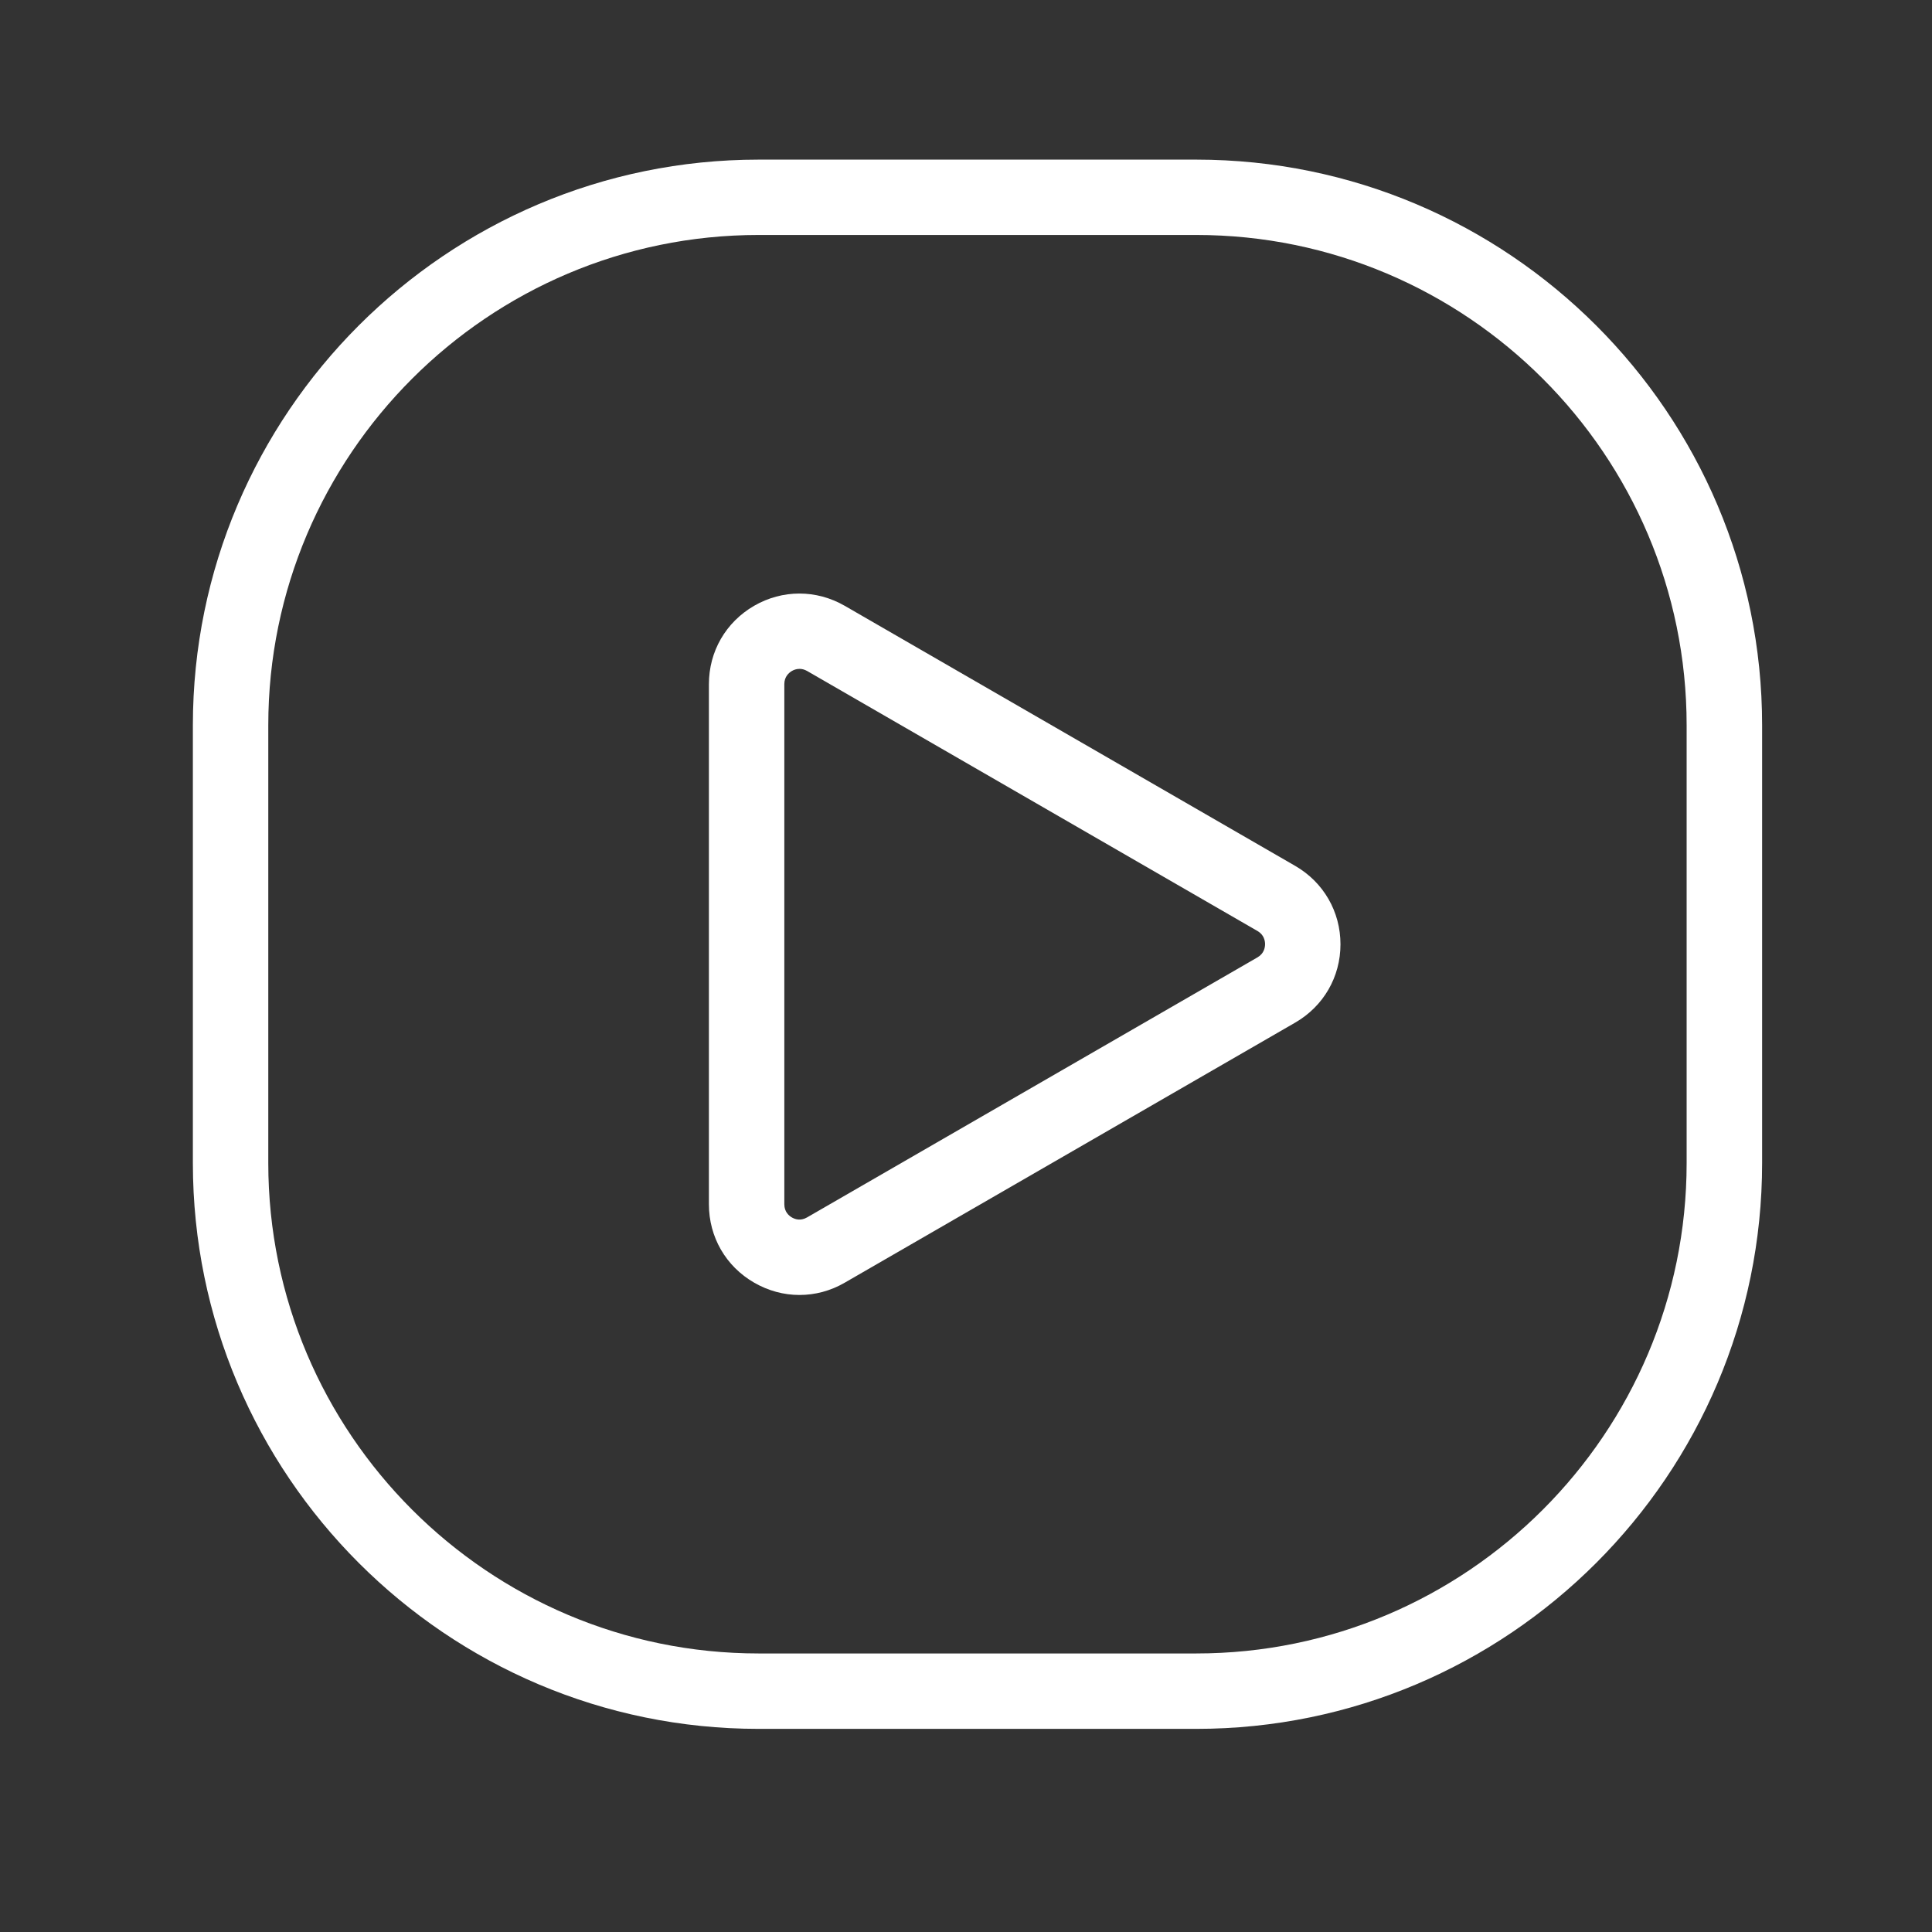
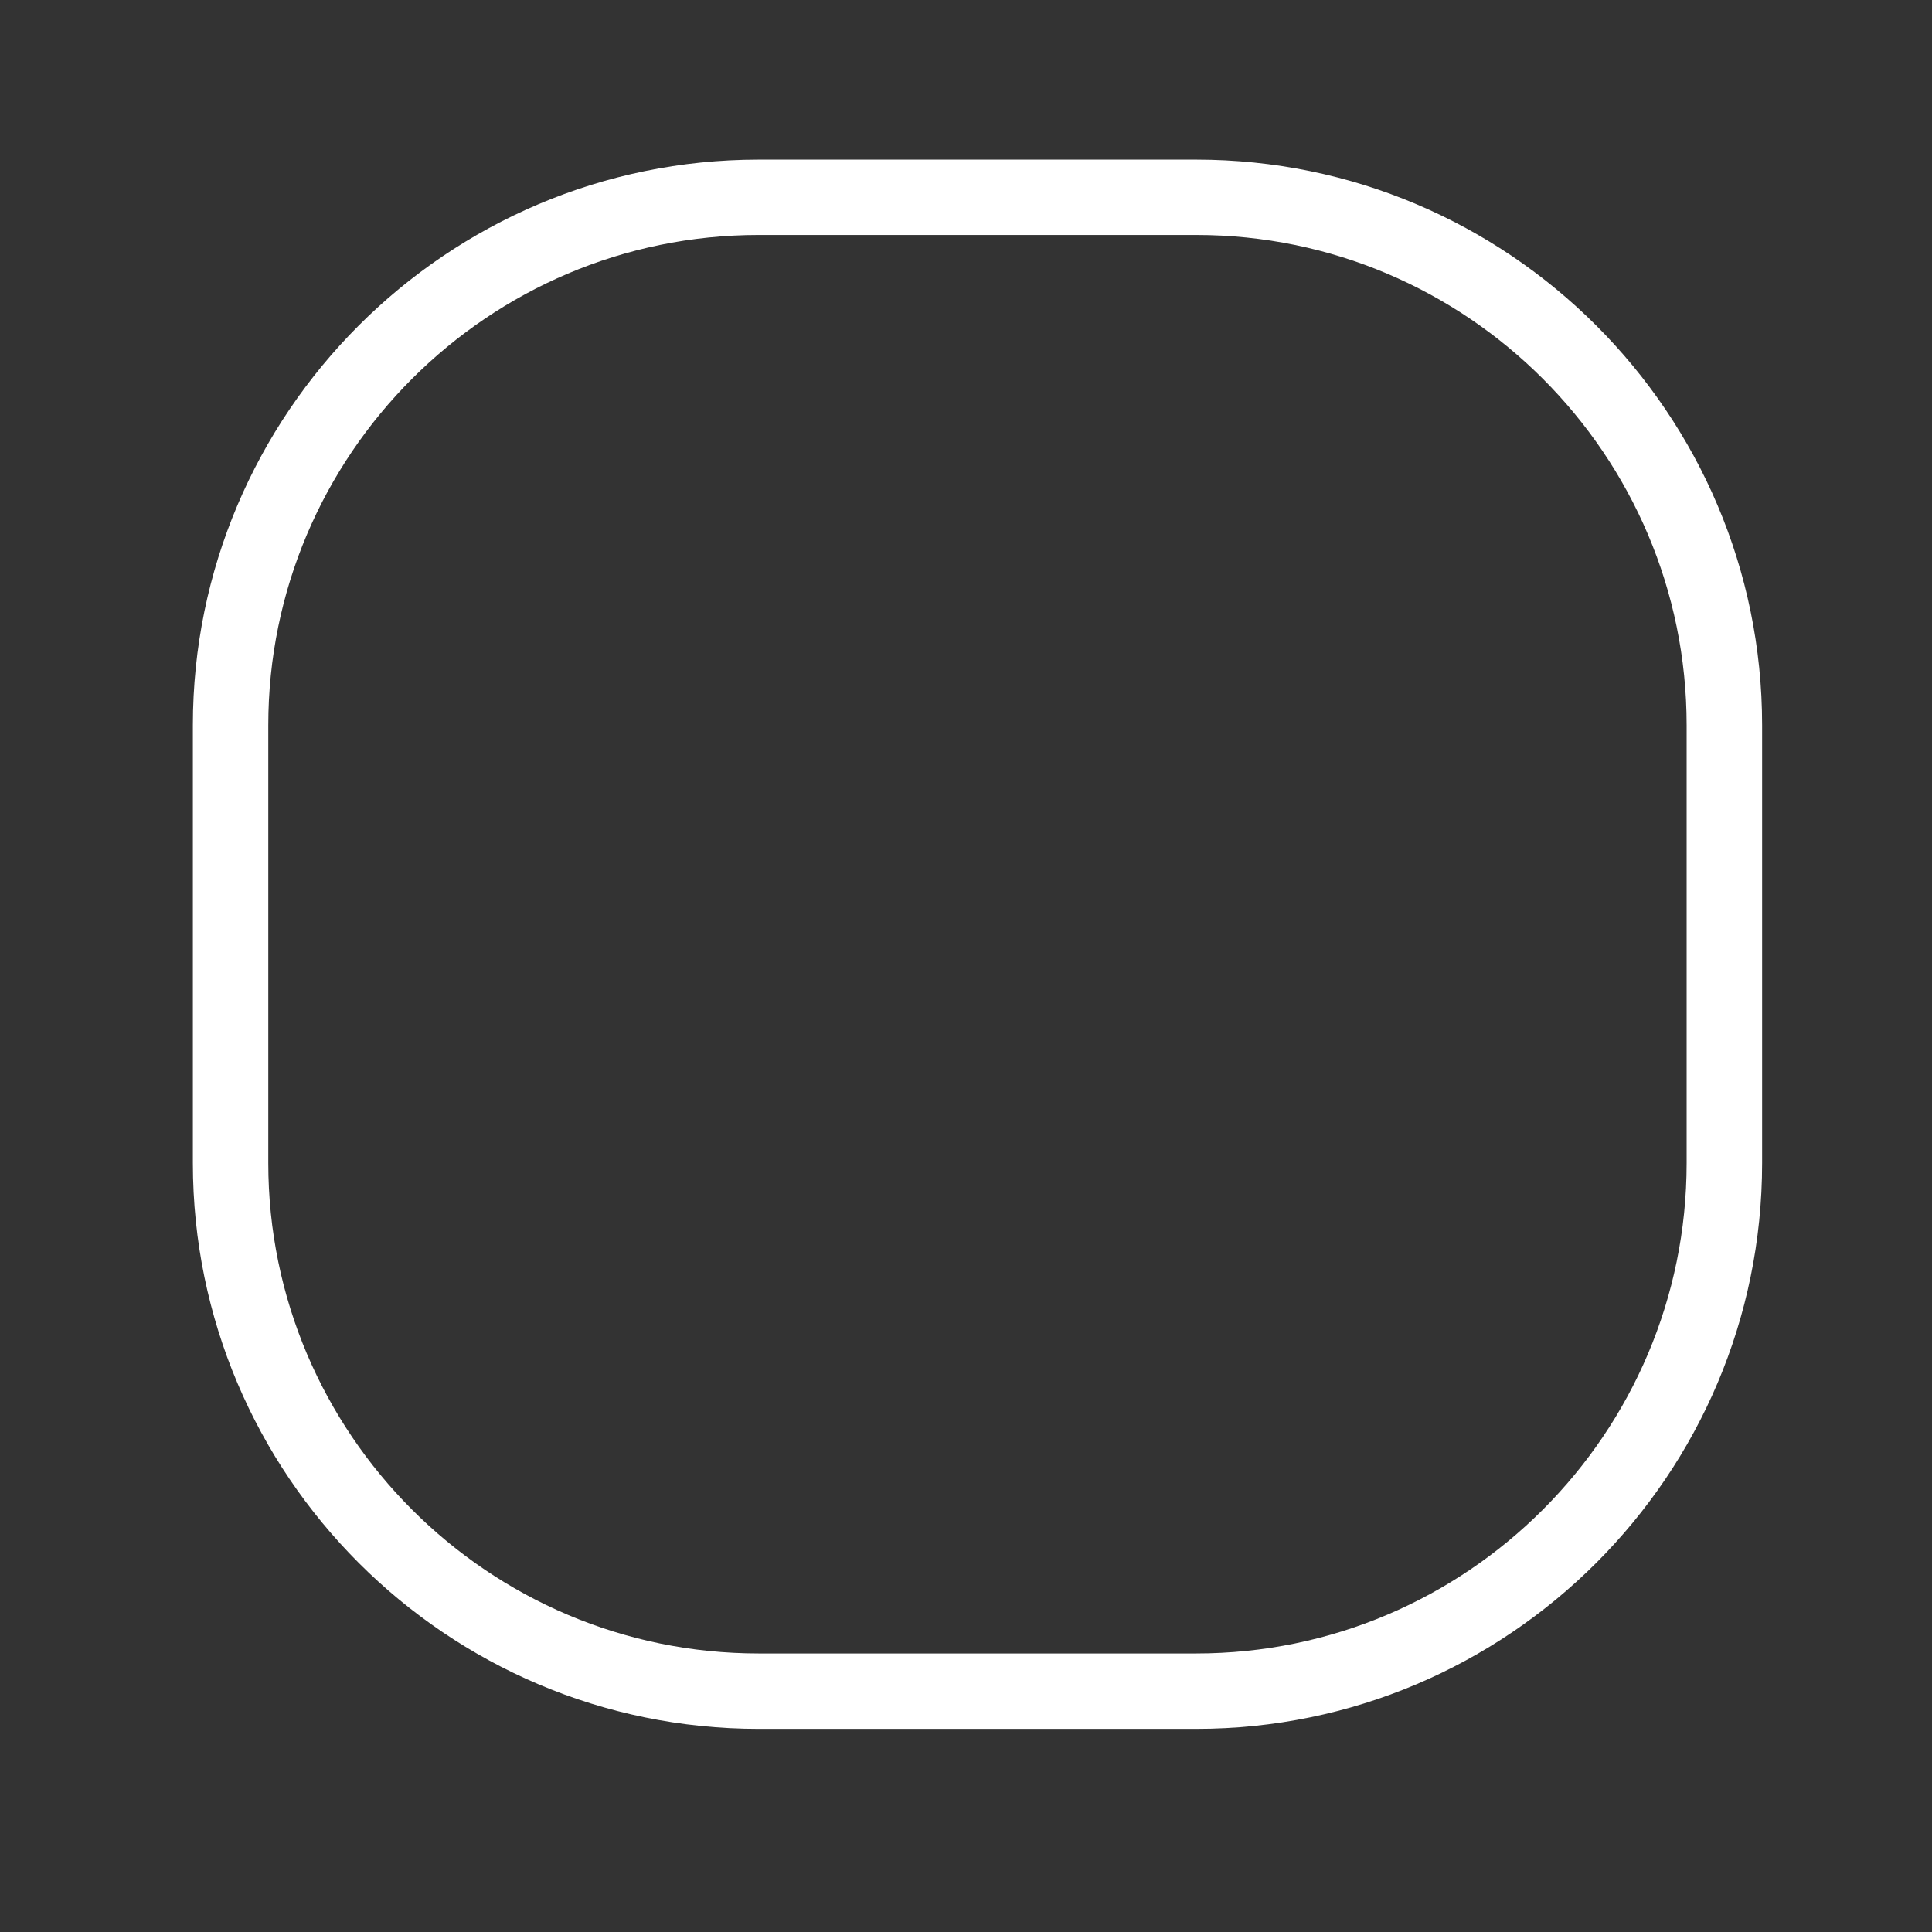
<svg xmlns="http://www.w3.org/2000/svg" width="29" height="29" viewBox="0 0 29 29" fill="none">
  <rect x="0" y="0" width="29" height="29" fill="#333333" stroke="none" />
-   <path d="M17.956 2.396H11.387C6.704 2.396 2.895 6.206 2.895 10.887V17.457C2.895 22.14 6.705 25.951 11.387 25.951H17.956C22.64 25.951 26.45 22.14 26.45 17.457V10.887C26.45 6.205 22.64 2.396 17.956 2.396ZM25.317 17.457C25.317 21.517 22.015 24.819 17.956 24.819H11.387C7.329 24.819 4.027 21.517 4.027 17.457V10.887C4.027 6.829 7.329 3.527 11.387 3.527H17.956C22.015 3.527 25.317 6.829 25.317 10.887V17.457Z" fill="white" />
-   <path d="M19.441 12.997L12.679 9.093C12.253 8.848 11.745 8.848 11.32 9.093C10.895 9.339 10.641 9.778 10.641 10.269V18.077C10.641 18.568 10.895 19.008 11.32 19.253C11.533 19.376 11.766 19.438 12 19.438C12.234 19.438 12.467 19.377 12.679 19.254L19.441 15.35C19.867 15.104 20.121 14.664 20.121 14.174C20.121 13.684 19.867 13.243 19.441 12.997ZM18.876 14.37L12.114 18.274C12.013 18.332 11.929 18.299 11.886 18.274C11.844 18.25 11.773 18.191 11.773 18.077V10.269C11.773 10.155 11.844 10.097 11.886 10.072C11.911 10.057 11.952 10.04 12.001 10.04C12.035 10.04 12.073 10.048 12.114 10.071L18.876 13.975C18.974 14.032 18.989 14.123 18.989 14.172C18.989 14.221 18.974 14.313 18.876 14.37Z" fill="white" />
+   <path d="M17.956 2.396H11.387C6.704 2.396 2.895 6.206 2.895 10.887V17.457C2.895 22.14 6.705 25.951 11.387 25.951H17.956C22.64 25.951 26.45 22.14 26.45 17.457V10.887C26.45 6.205 22.64 2.396 17.956 2.396ZM25.317 17.457C25.317 21.517 22.015 24.819 17.956 24.819H11.387C7.329 24.819 4.027 21.517 4.027 17.457V10.887C4.027 6.829 7.329 3.527 11.387 3.527H17.956C22.015 3.527 25.317 6.829 25.317 10.887V17.457" fill="white" />
</svg>